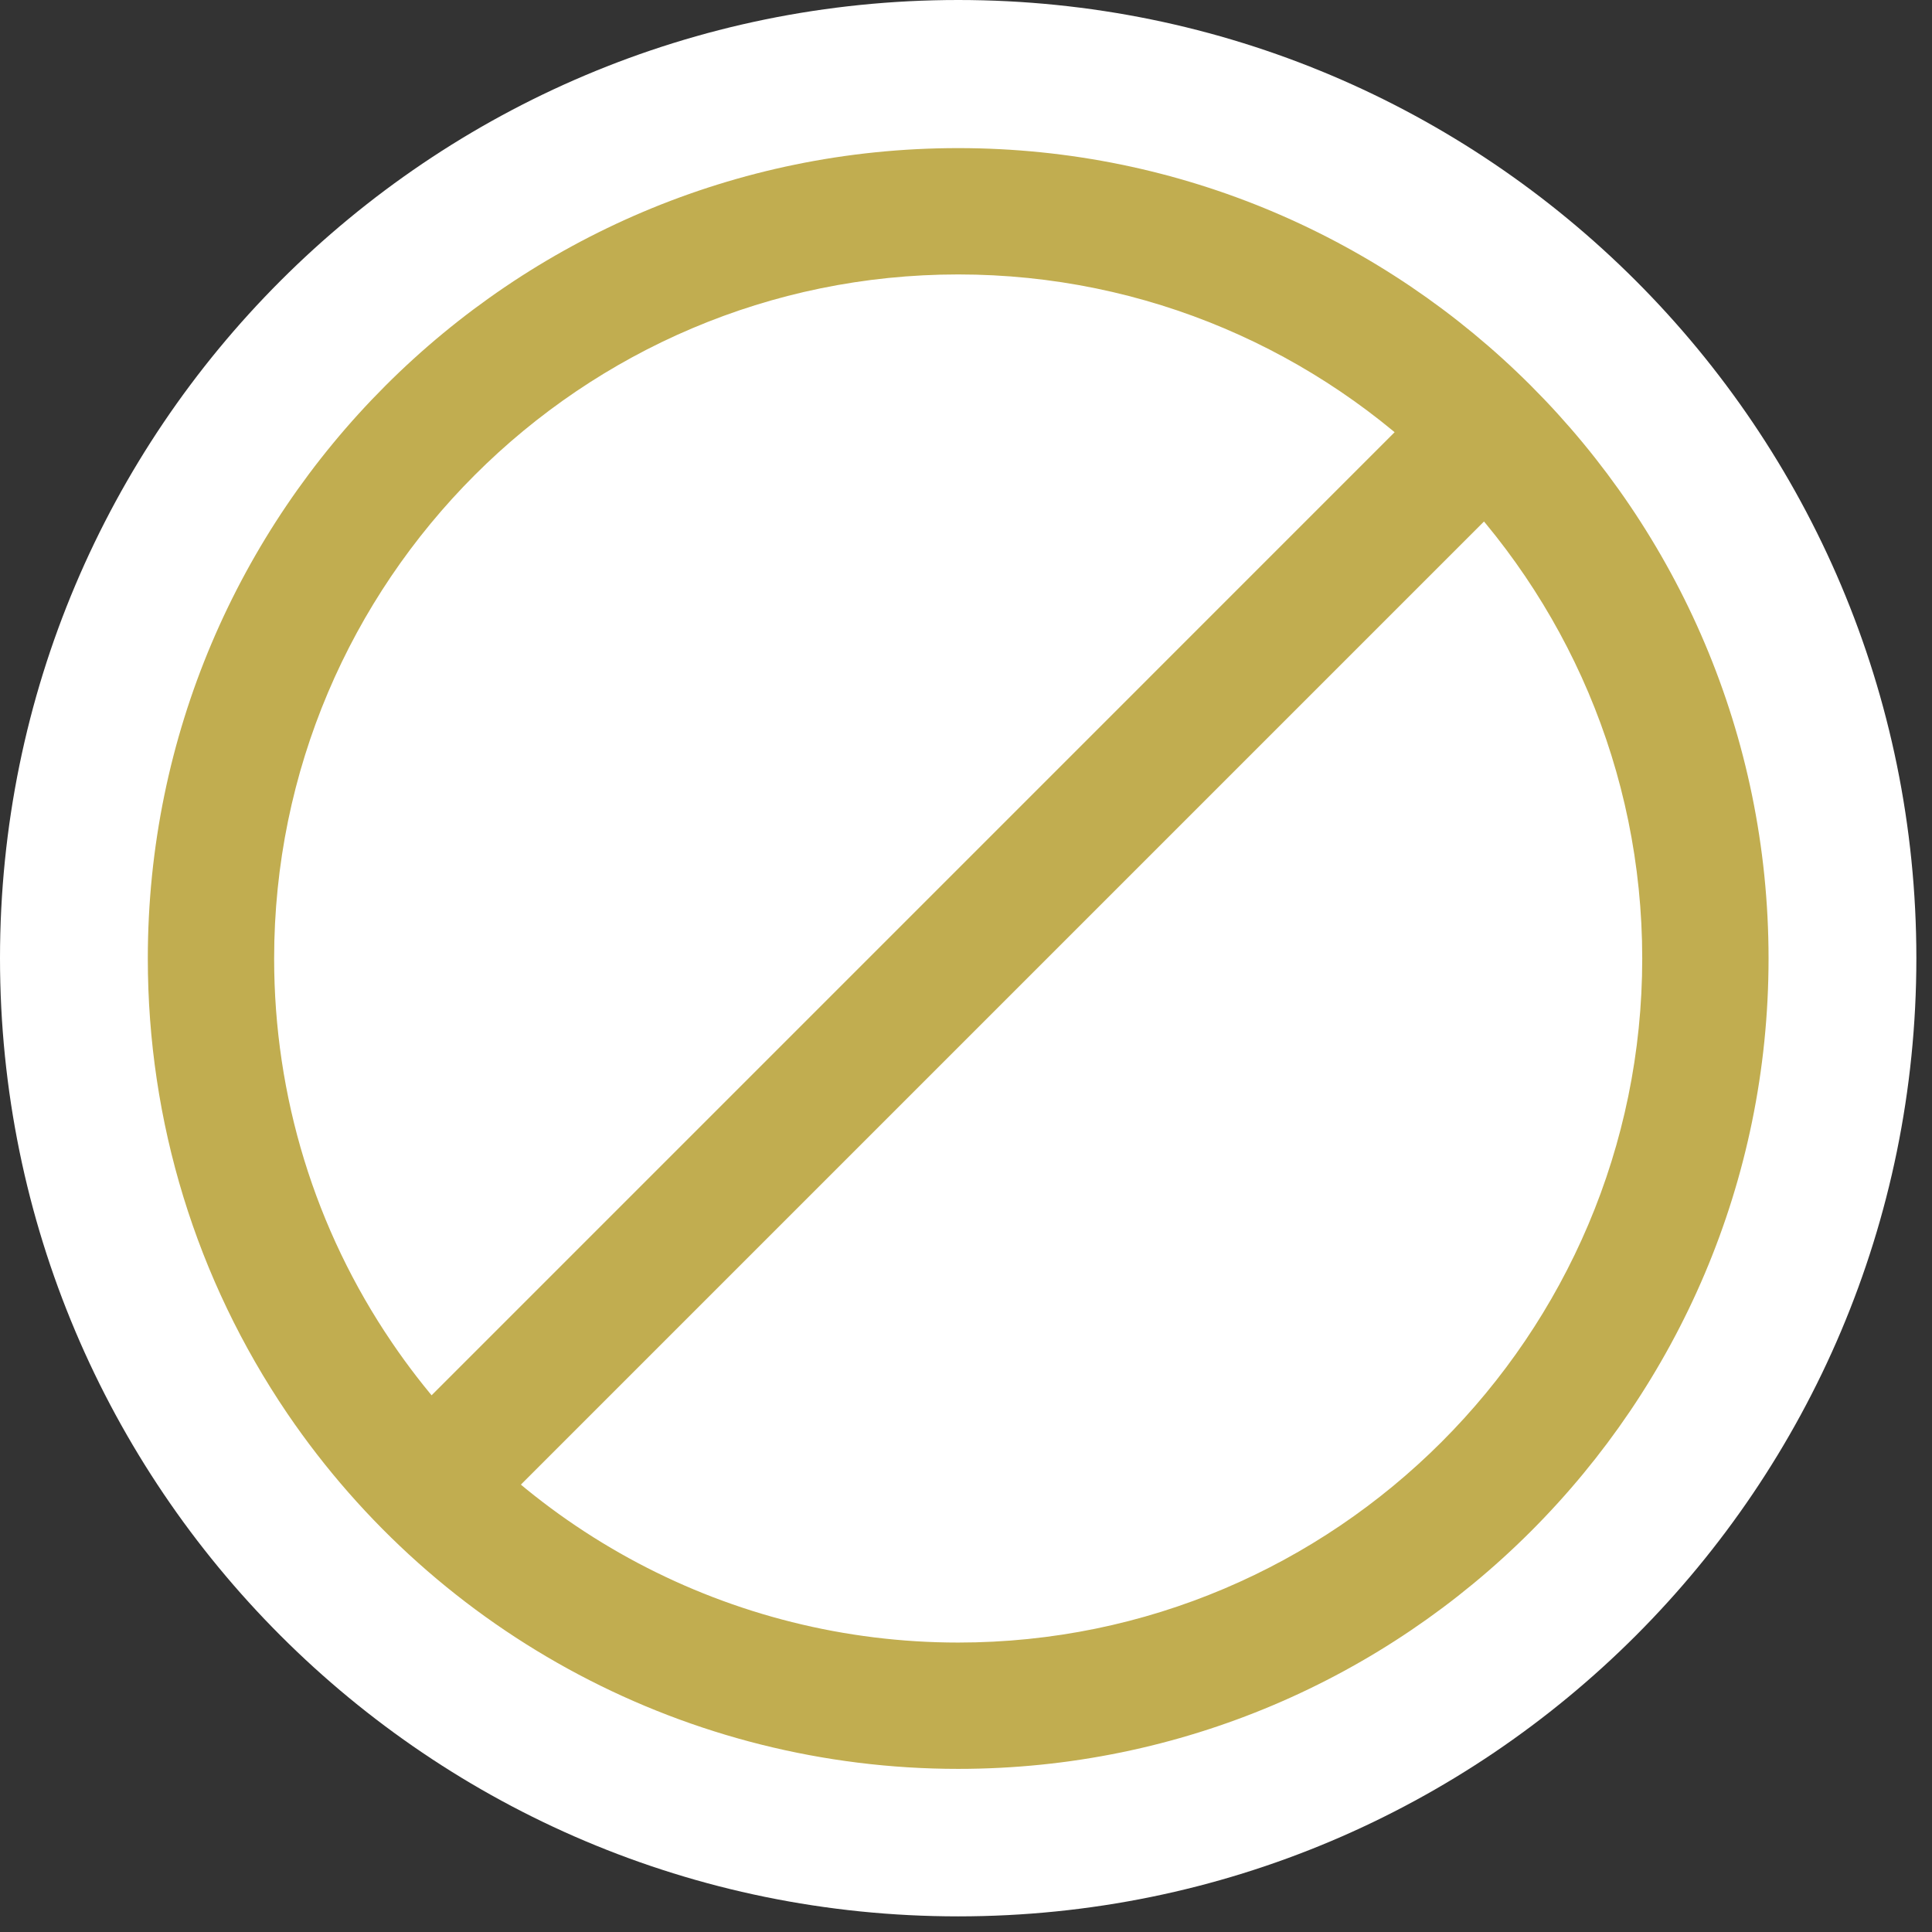
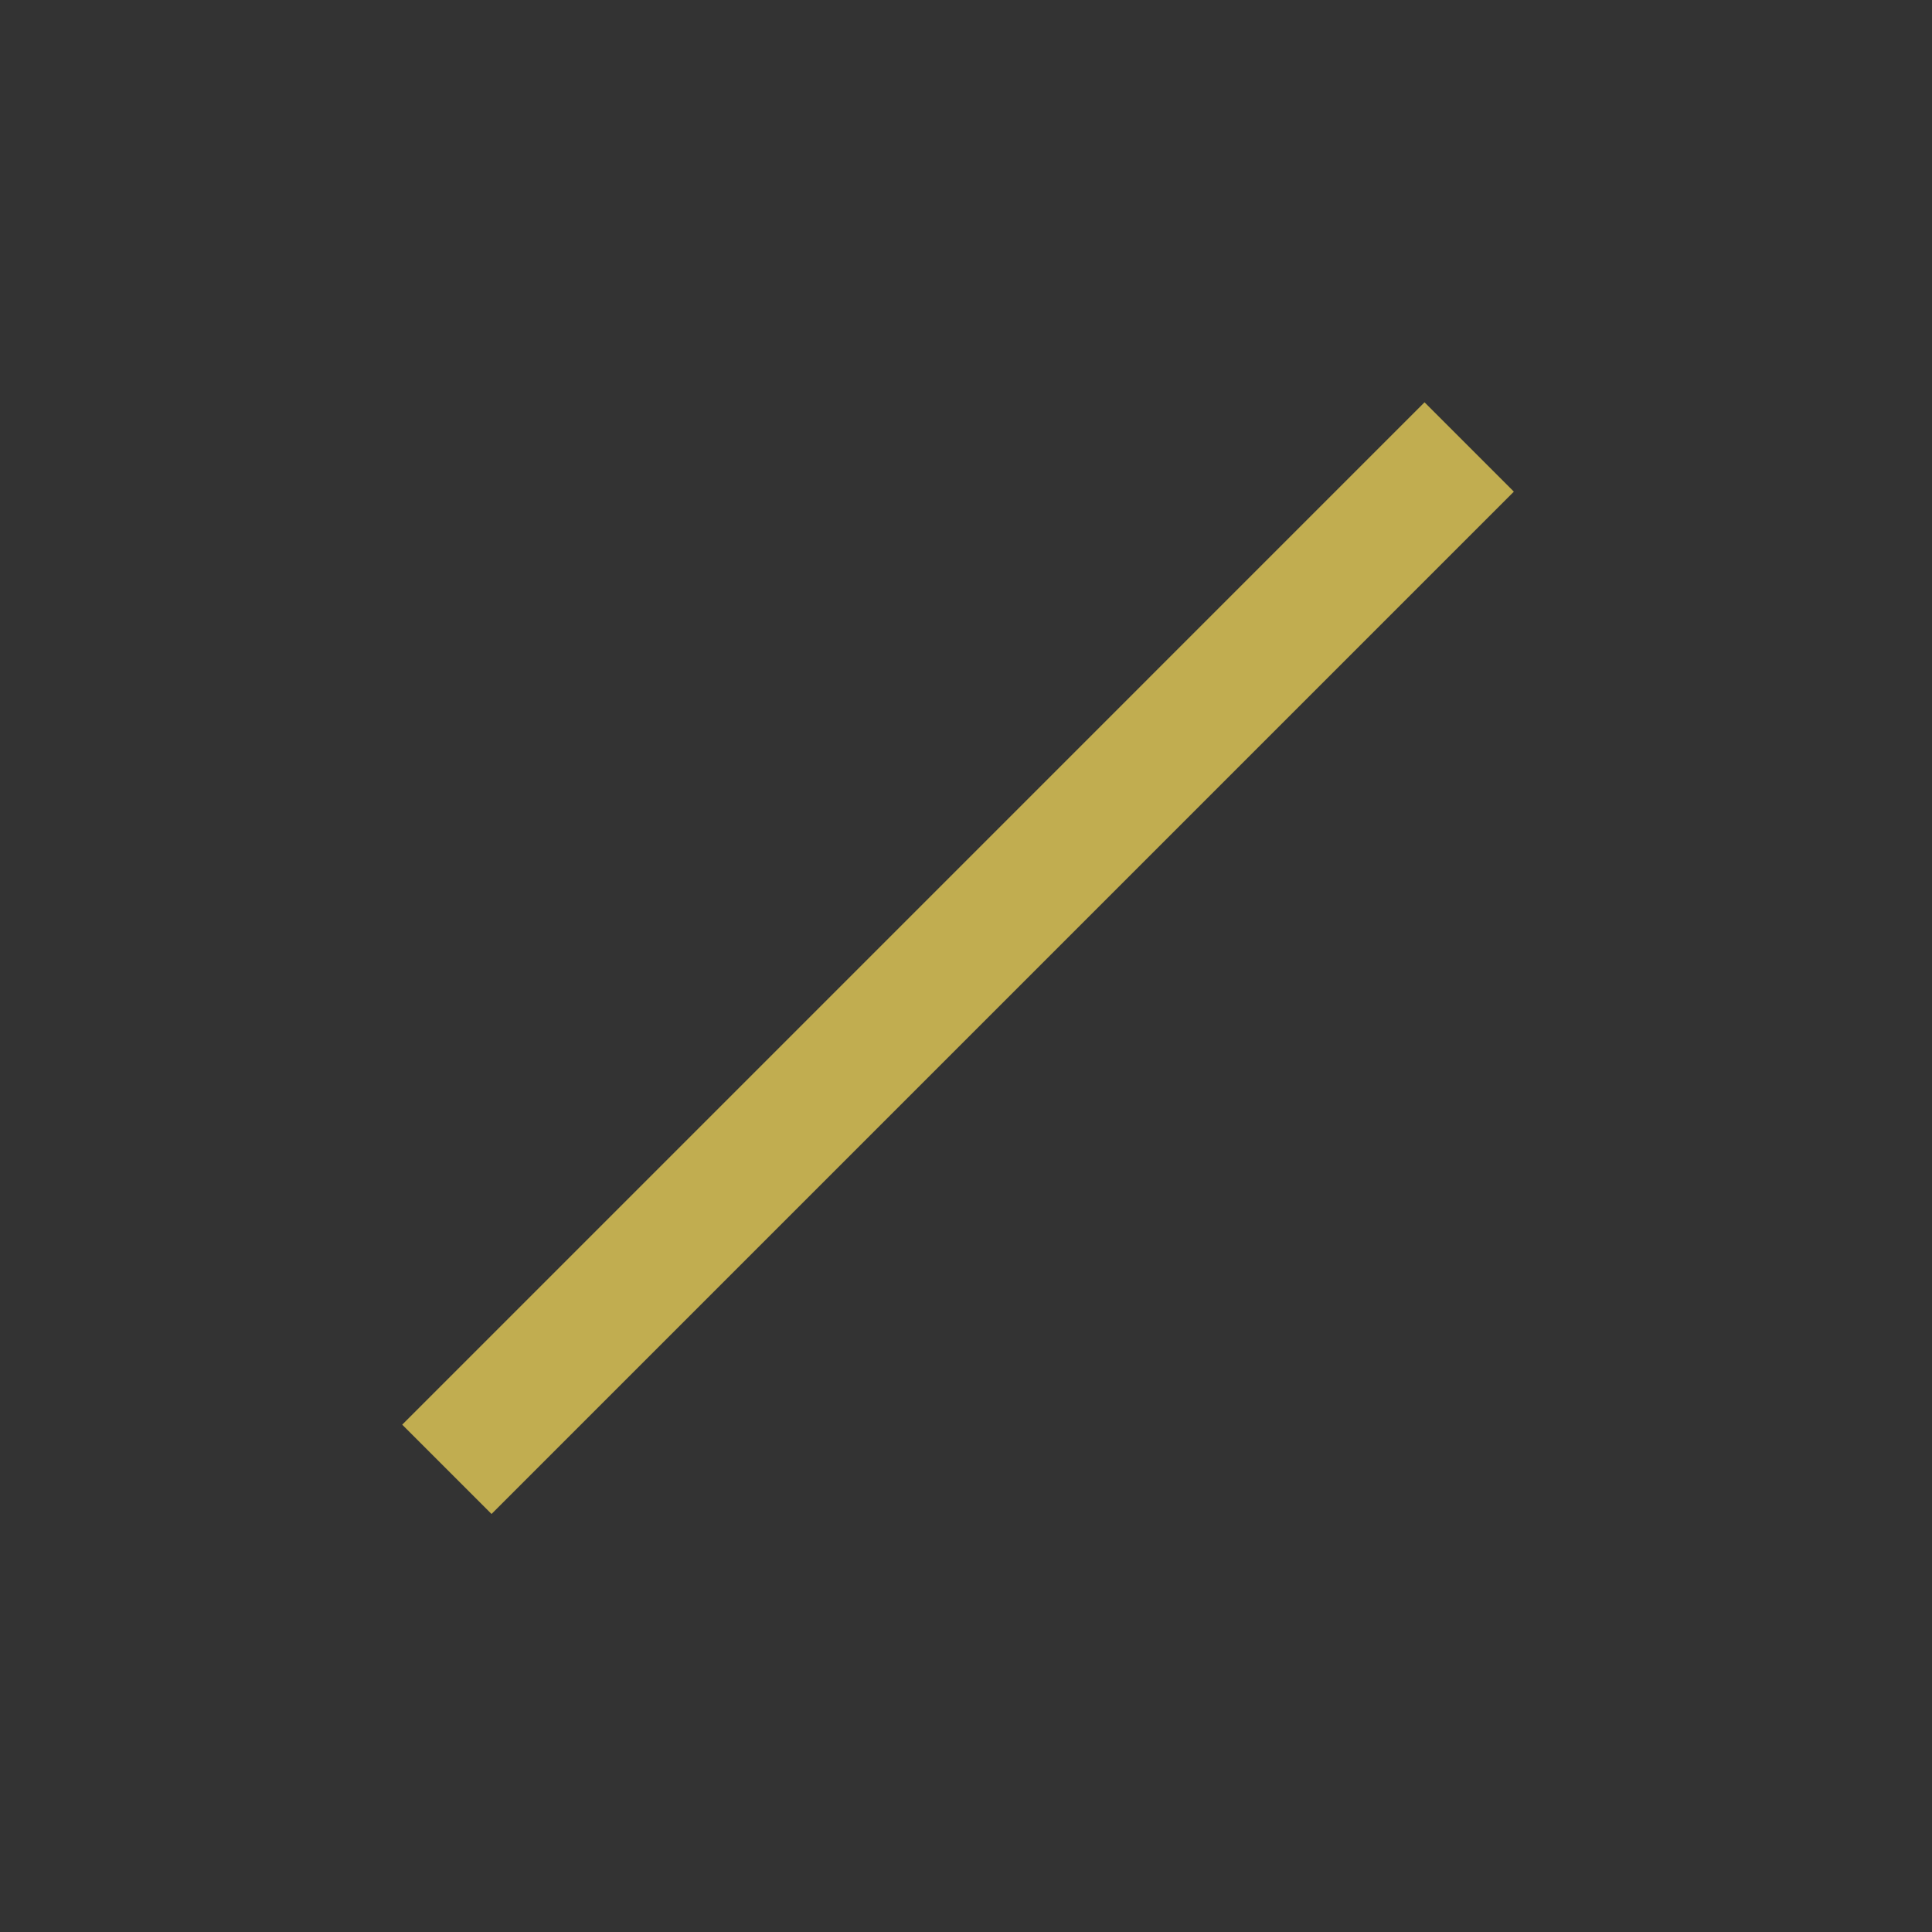
<svg xmlns="http://www.w3.org/2000/svg" width="65" height="65" viewBox="0 0 65 65" fill="none">
  <rect x="0" y="0" width="65" height="65" fill="#333333" stroke="none" />
-   <path d="M32.237 64.474C50.041 64.474 64.474 50.041 64.474 32.237C64.474 14.433 50.041 0 32.237 0C14.433 0 0 14.433 0 32.237C0 50.041 14.433 64.474 32.237 64.474Z" fill="white" />
-   <path d="M32.237 59.512C23.195 59.512 14.758 55.039 9.669 47.559C6.598 43.032 4.973 37.741 4.973 32.248C4.973 17.213 17.202 4.983 32.237 4.983C47.272 4.983 59.501 17.213 59.501 32.248C59.501 47.282 47.272 59.512 32.237 59.512ZM32.237 9.233C19.55 9.233 9.223 19.561 9.223 32.248C9.223 36.88 10.593 41.354 13.186 45.168C17.479 51.49 24.608 55.262 32.237 55.262C44.924 55.262 55.251 44.934 55.251 32.248C55.251 19.561 44.924 9.233 32.237 9.233Z" fill="#C1AD50" />
  <path d="M47.927 13.535L13.532 47.931L16.537 50.936L50.932 16.541L47.927 13.535Z" fill="#C1AD50" />
</svg>